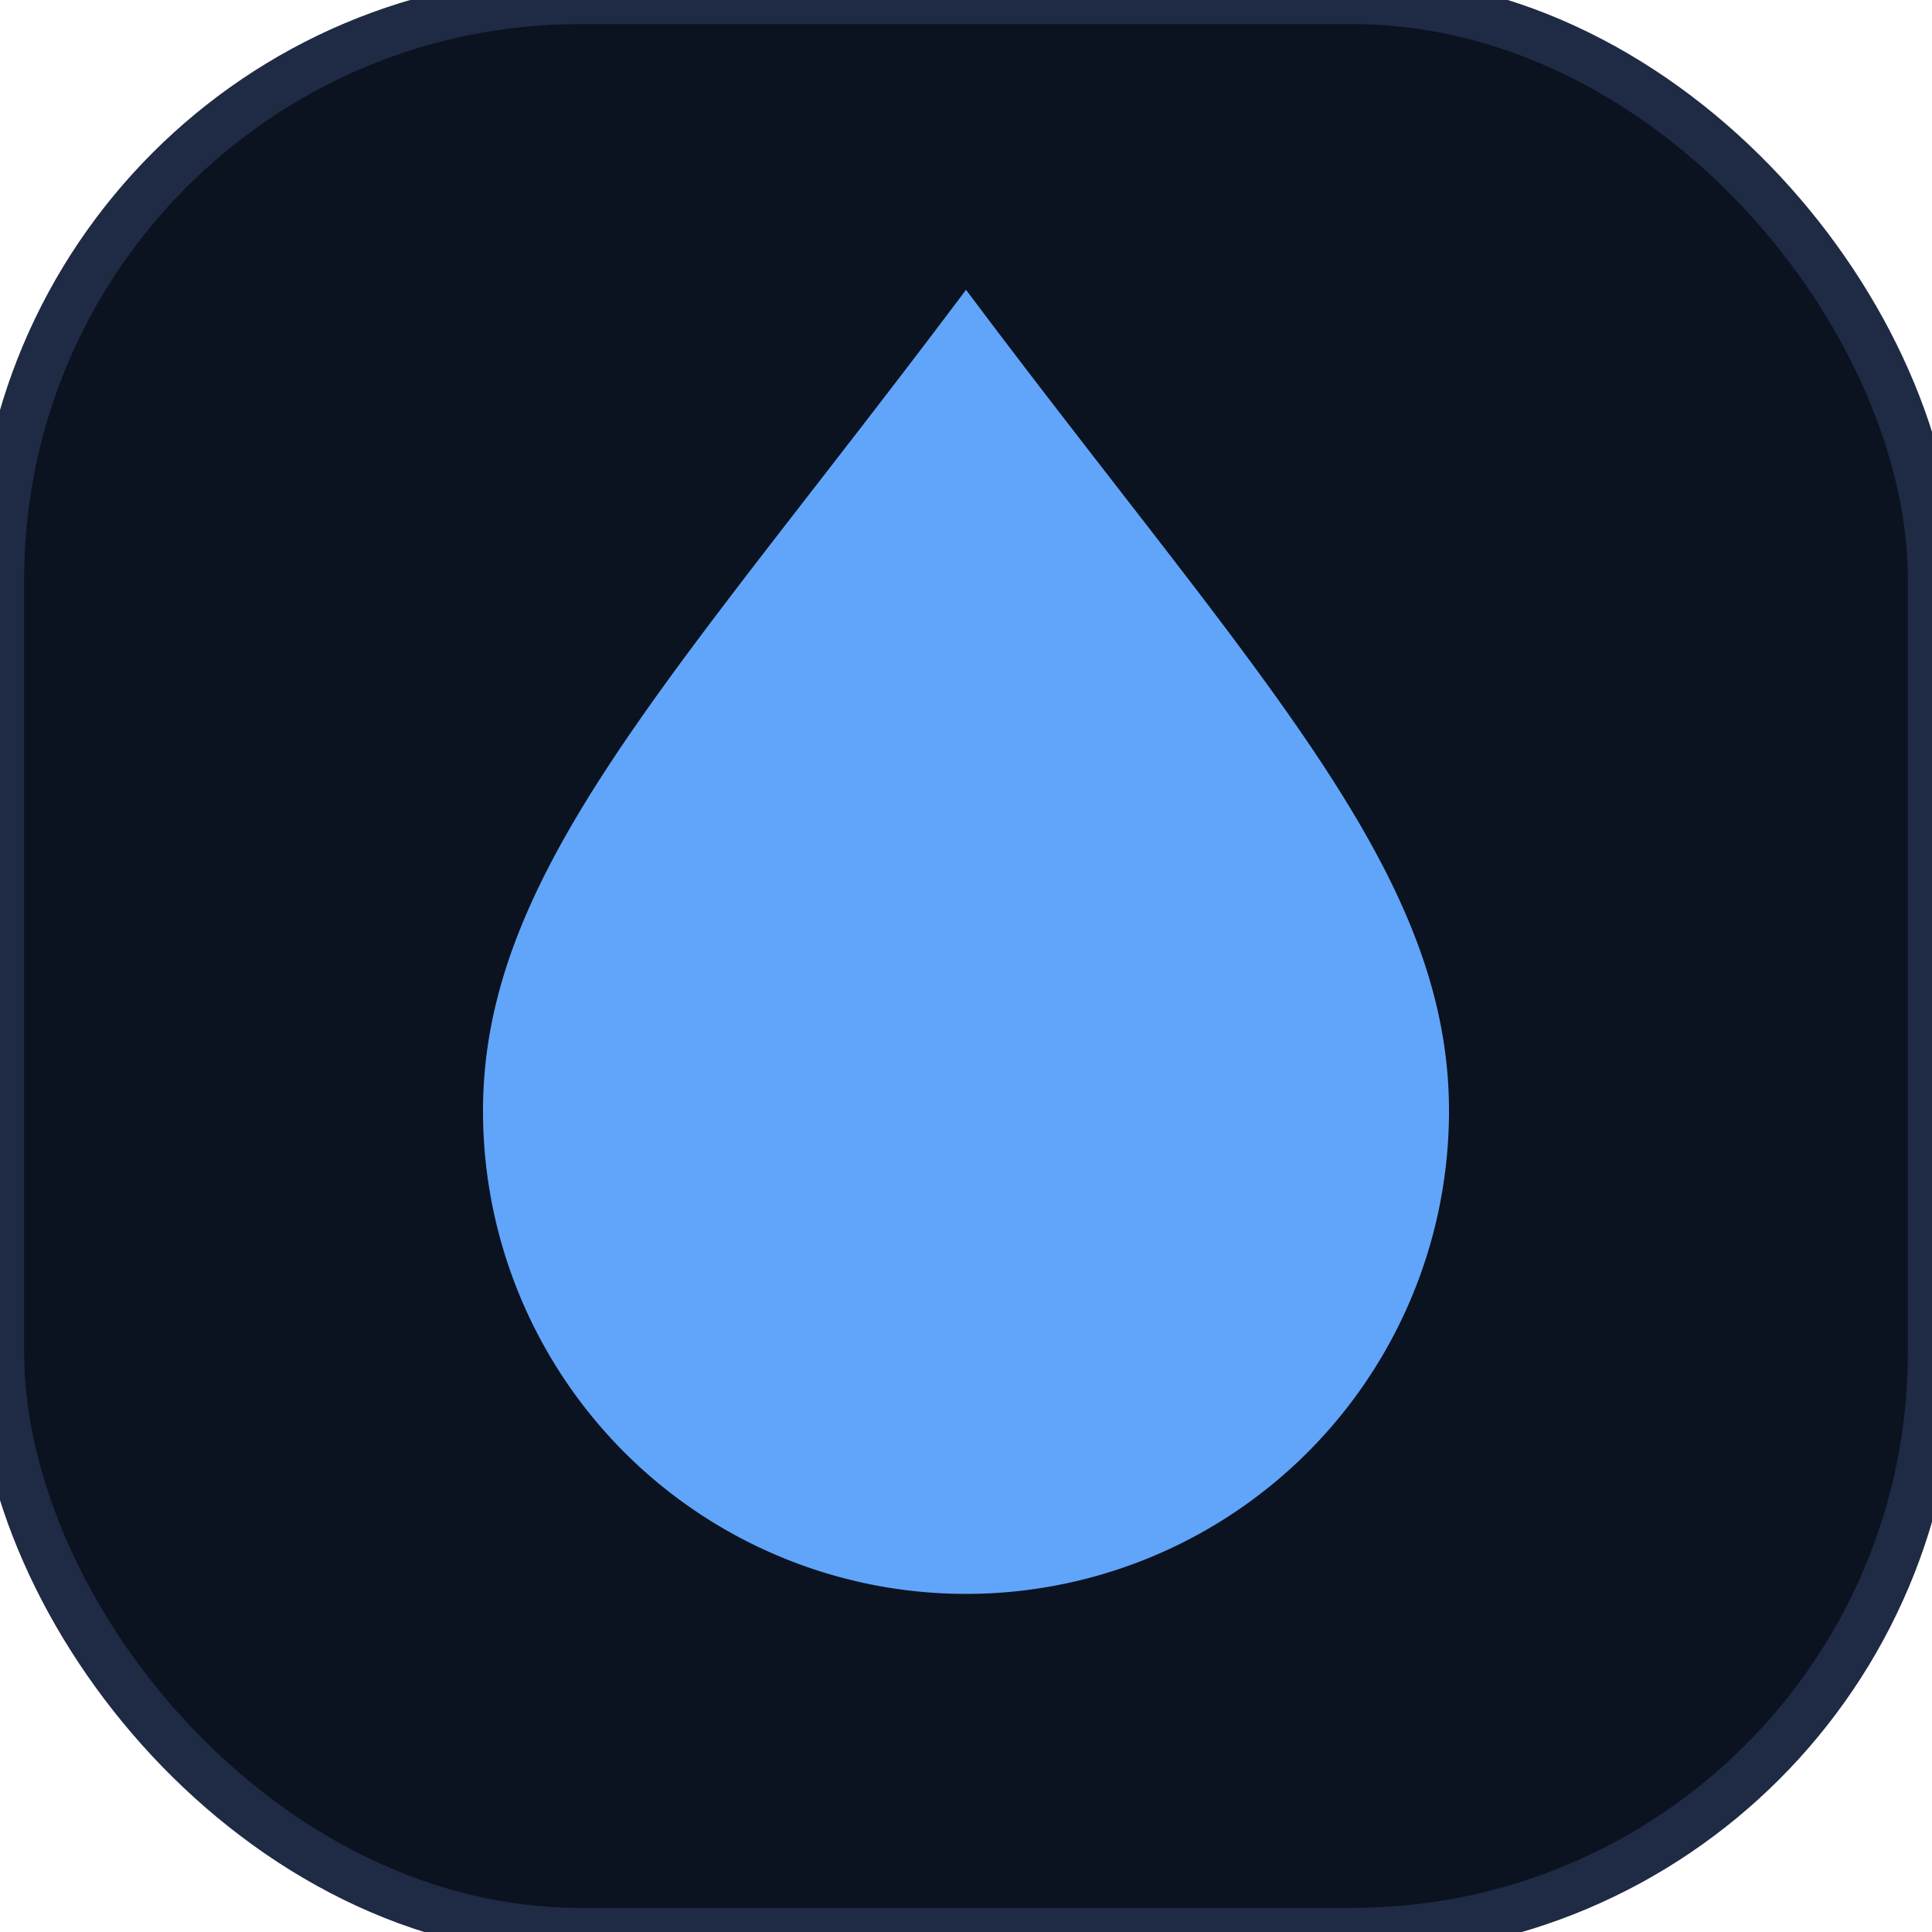
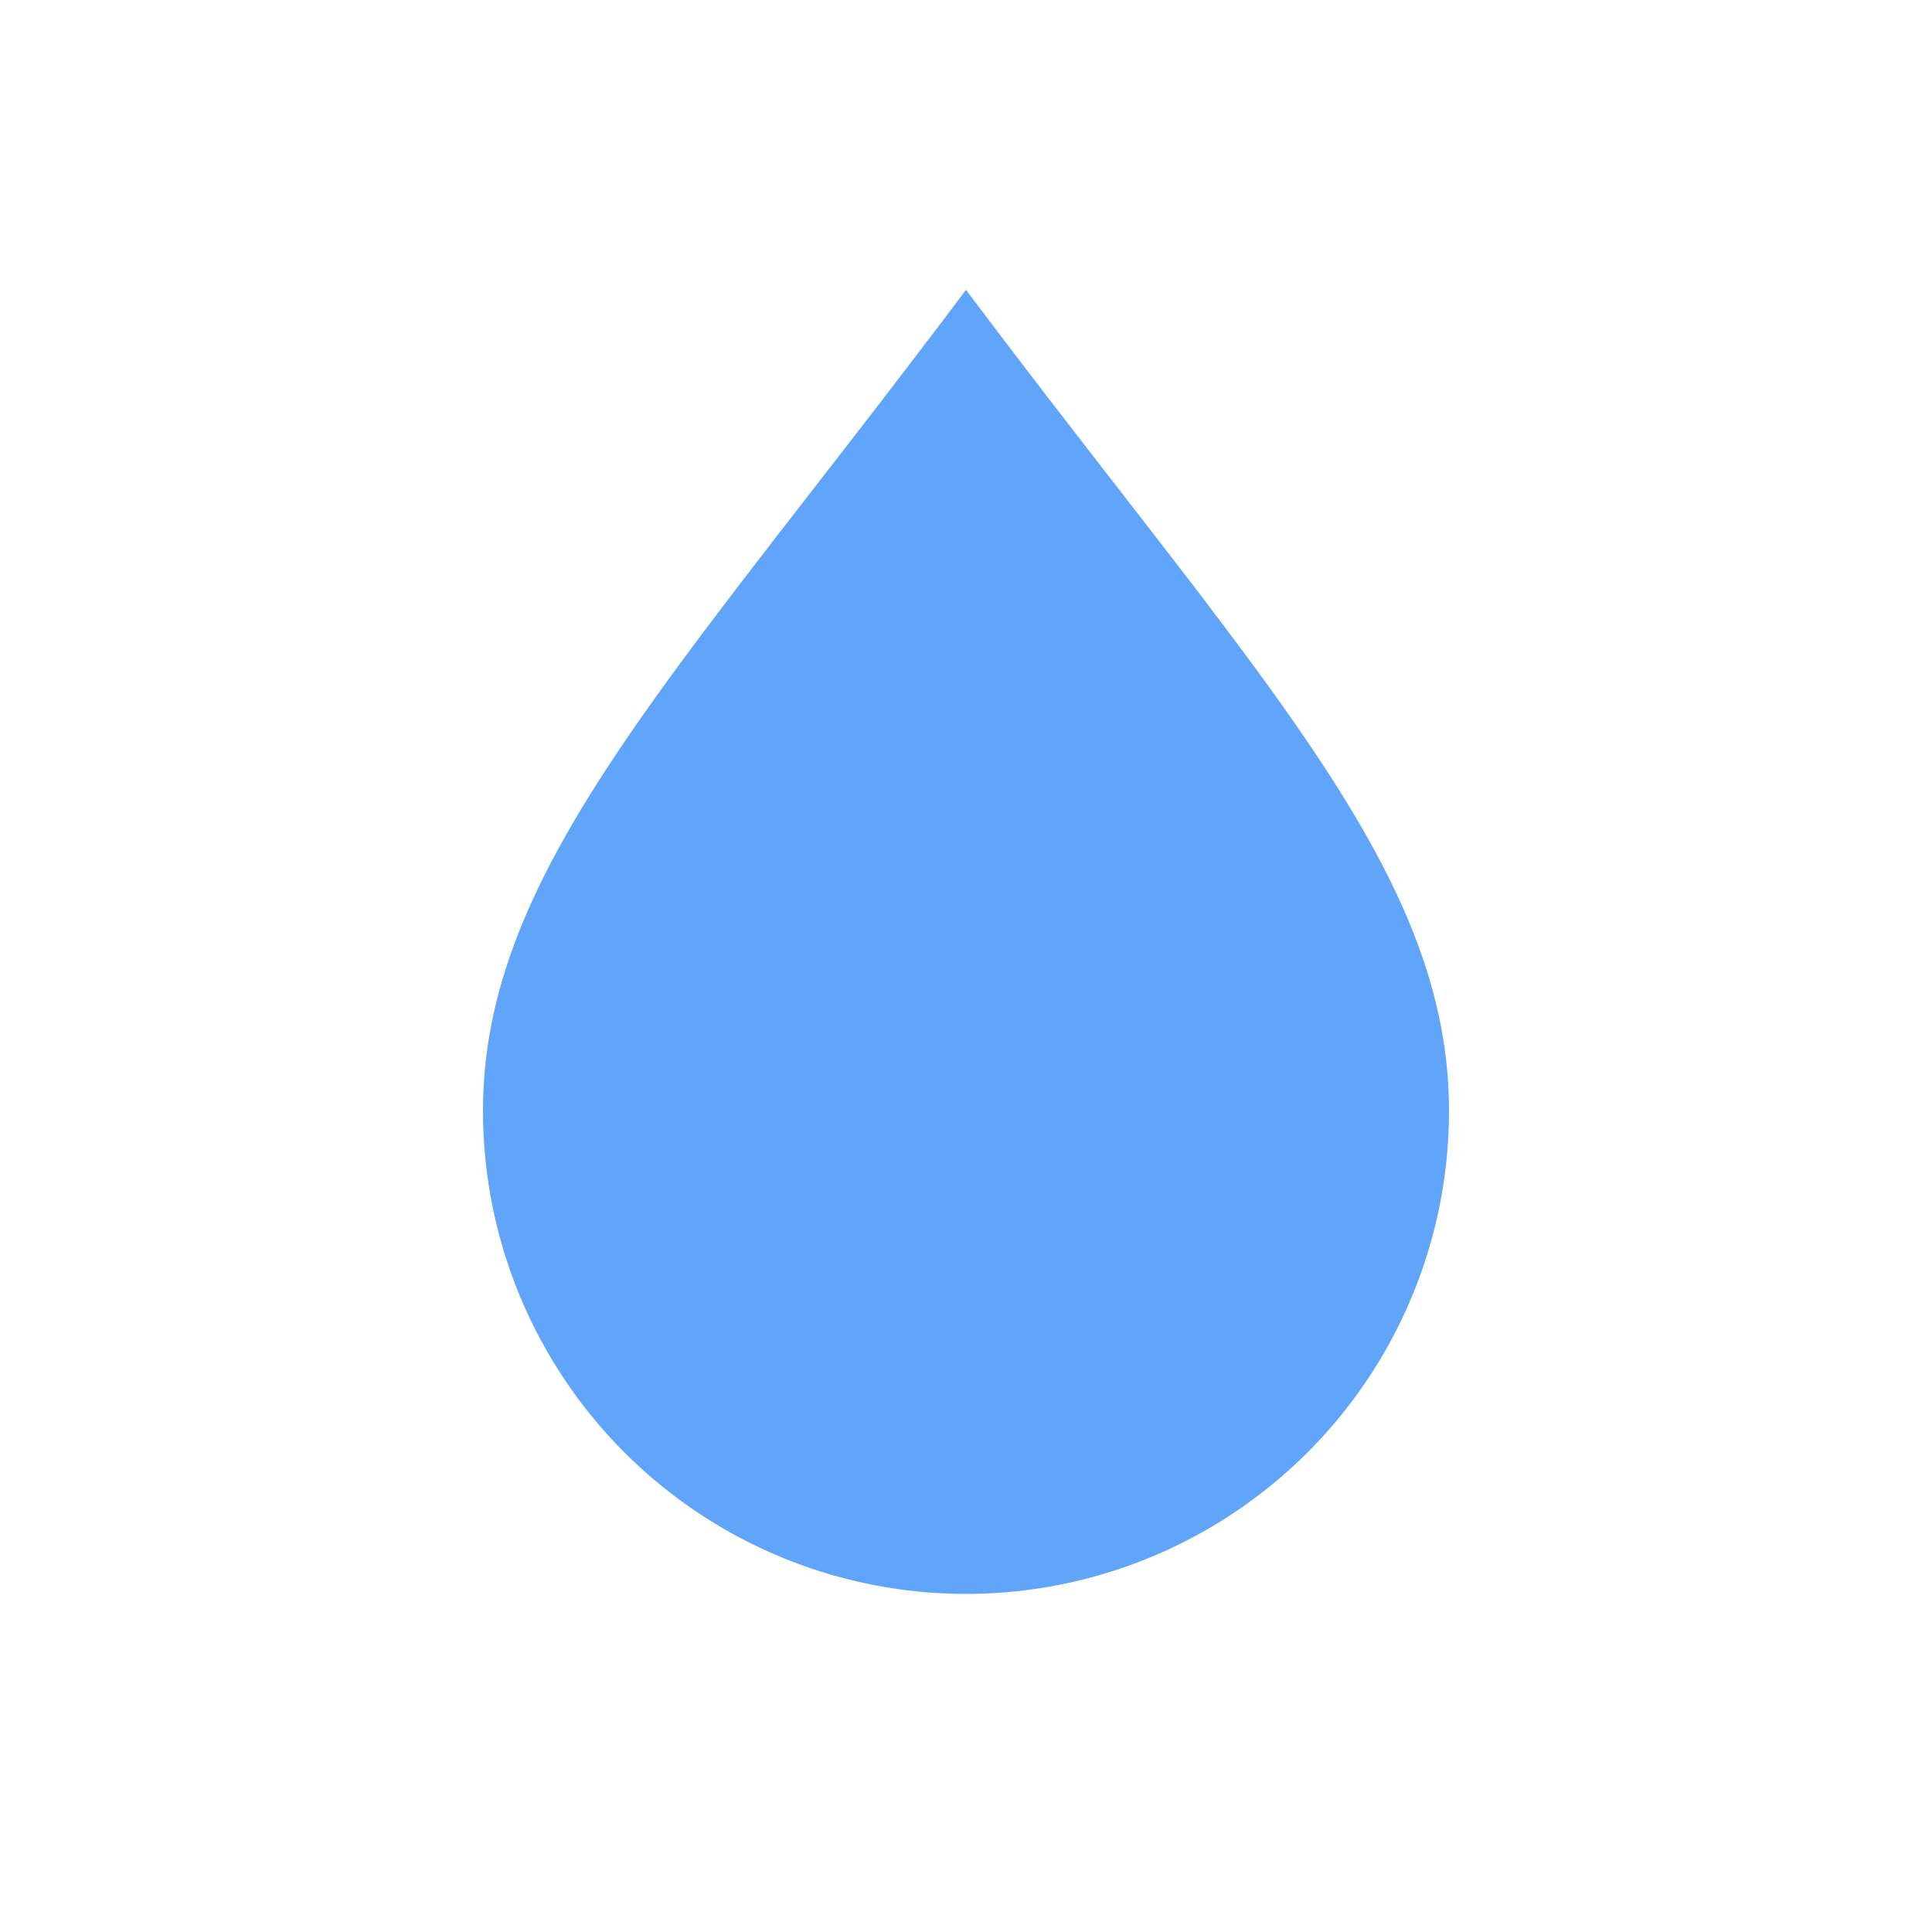
<svg xmlns="http://www.w3.org/2000/svg" viewBox="0 0 40 40">
-   <rect width="40" height="40" rx="12" fill="#0b1220" stroke="#1f2a44" />
-   <path d="M20 6c6 8 10 12 10 17a10 10 0 1 1-20 0c0-5 4-9 10-17z" fill="#60a5fa" />
+   <path d="M20 6c6 8 10 12 10 17a10 10 0 1 1-20 0c0-5 4-9 10-17" fill="#60a5fa" />
</svg>